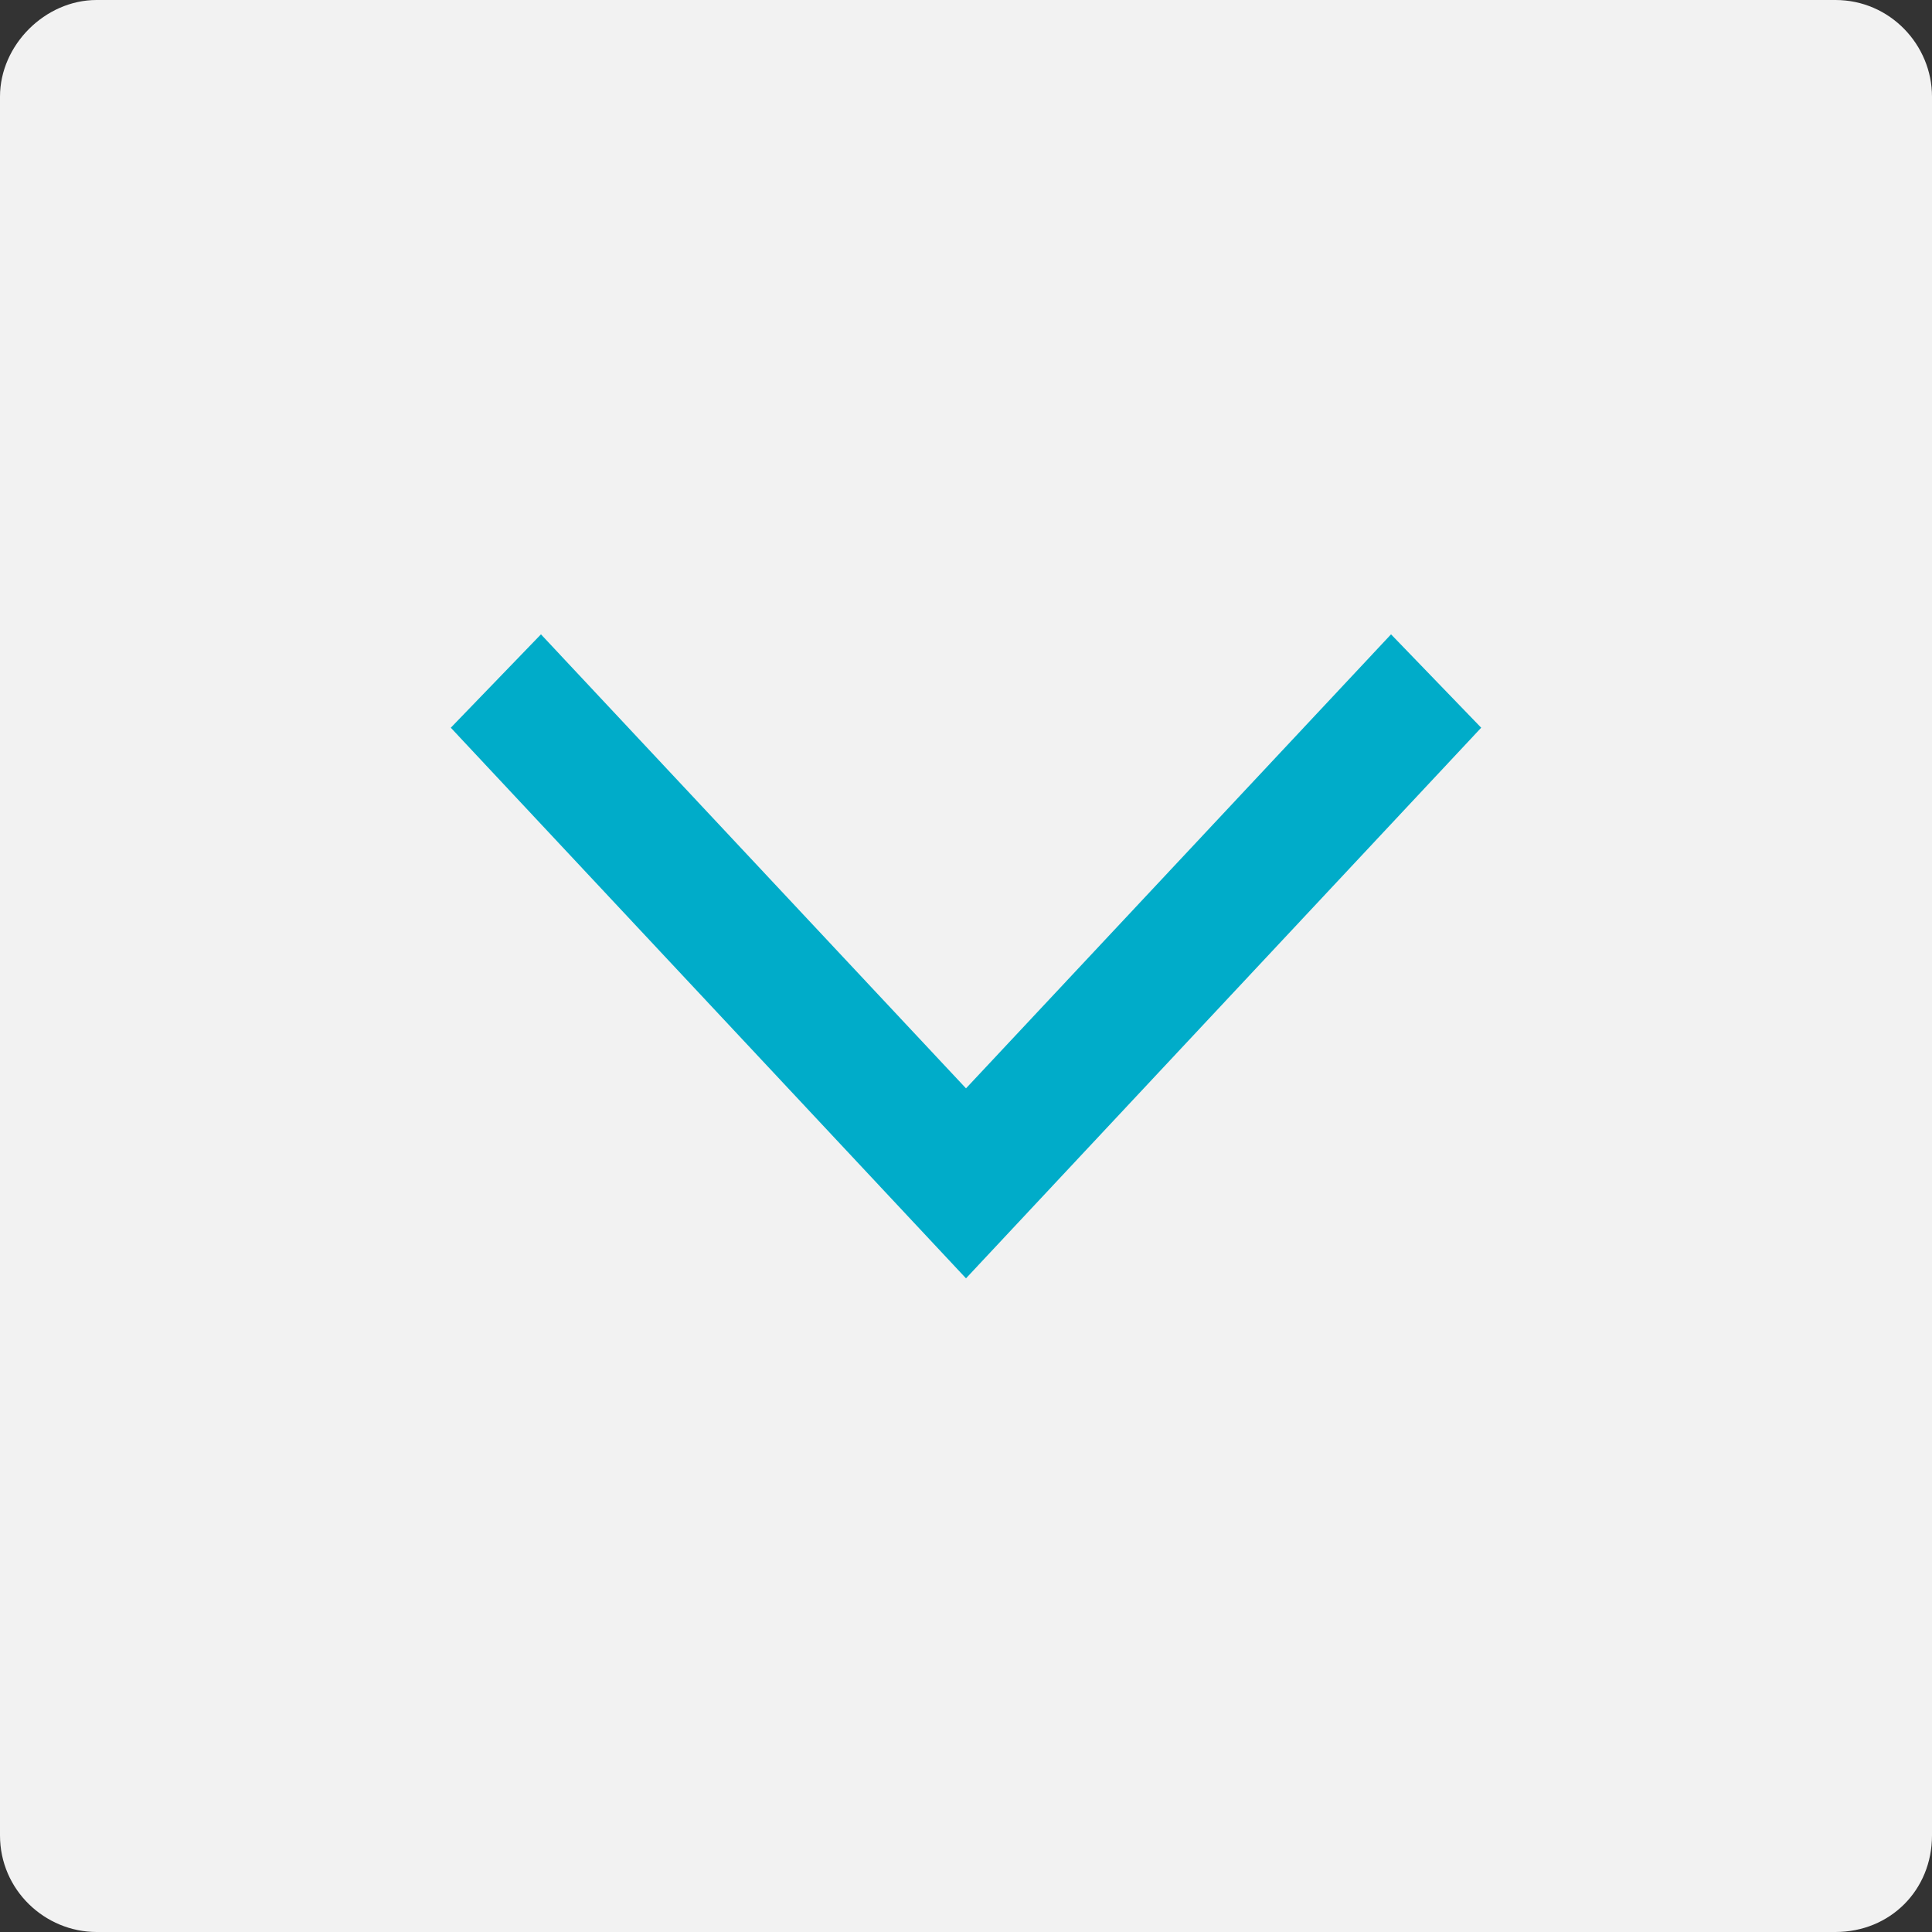
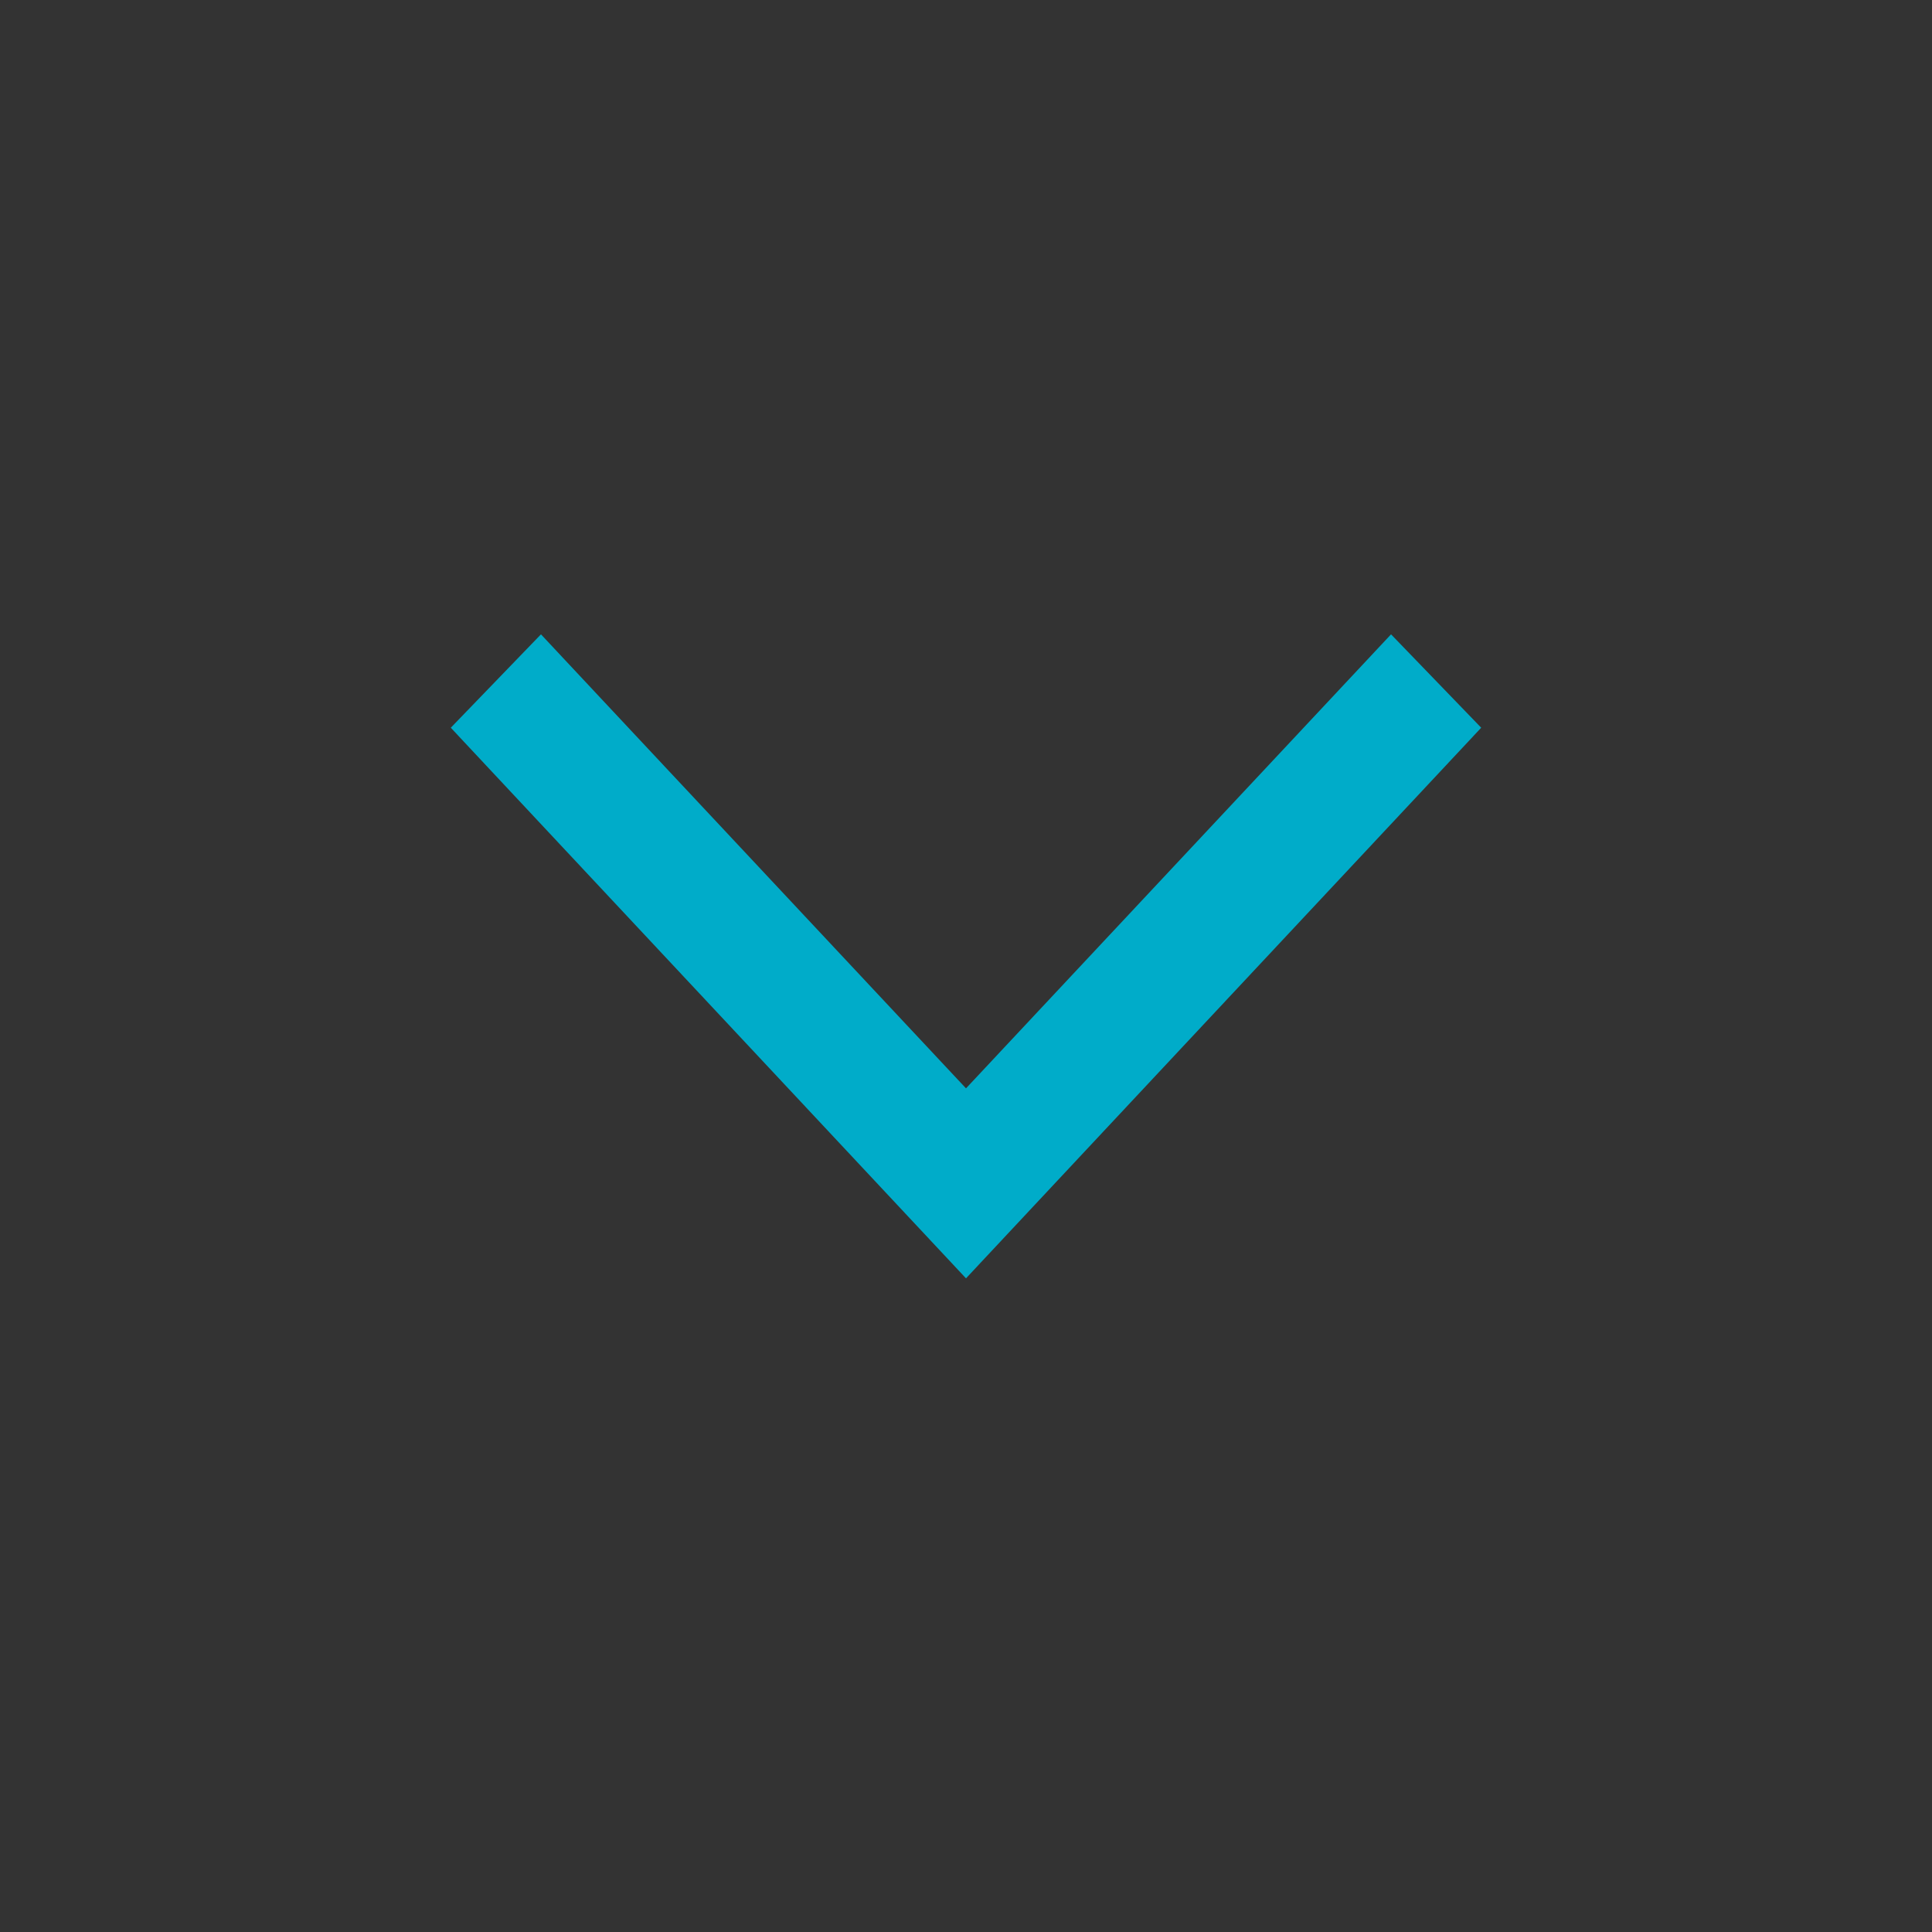
<svg xmlns="http://www.w3.org/2000/svg" version="1.1" id="Laag_1" x="0px" y="0px" viewBox="0 0 60 60" style="enable-background:new 0 0 60 60;" xml:space="preserve">
  <rect x="0" y="0" width="60" height="60" fill="#333333" stroke="none" />
  <style type="text/css">
	.st0{fill:#F2F2F2;}
	.st1{fill:#00ACC9;}
</style>
  <g>
-     <path class="st0" d="M60,57c0,1.7-1.3,3-3,3H3c-1.6,0-3-1.3-3-3V3c0-1.6,1.4-3,3-3h54c1.7,0,3,1.4,3,3V57z" />
-   </g>
+     </g>
  <polygon class="st1" points="14,22.6 16.8,19.7 30,33.8 43.2,19.7 46,22.6 30,39.7 " />
</svg>